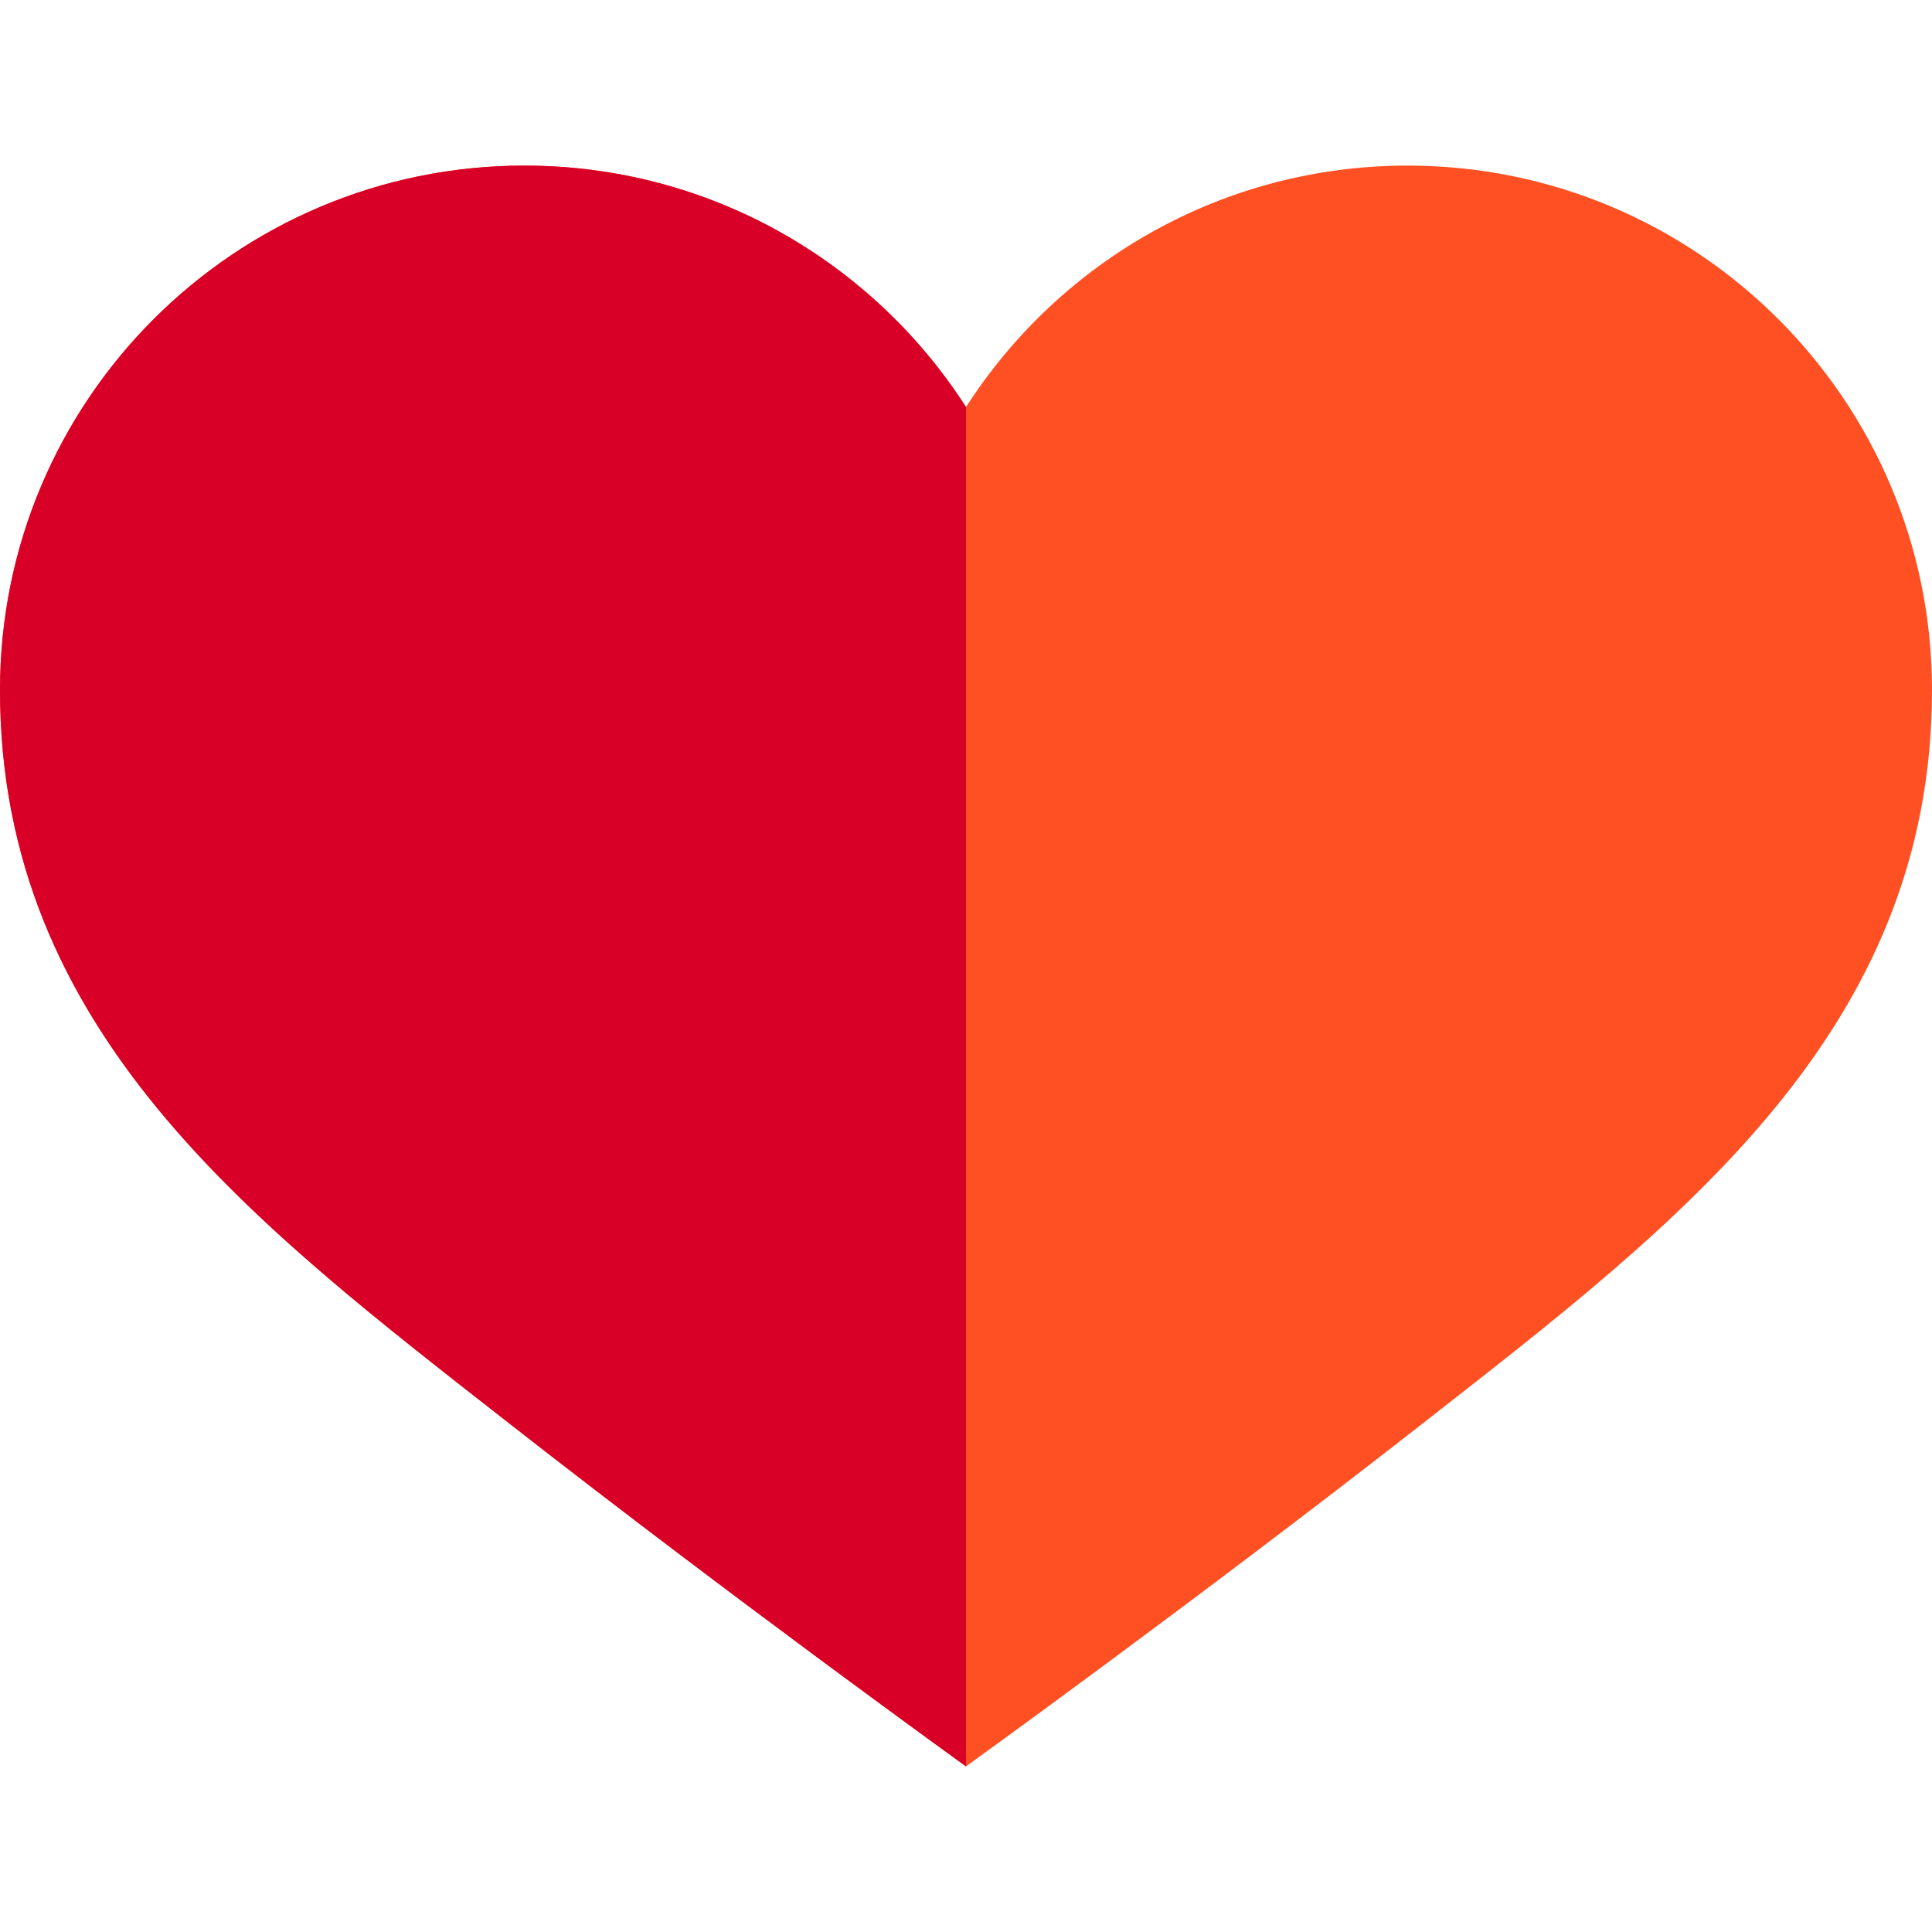
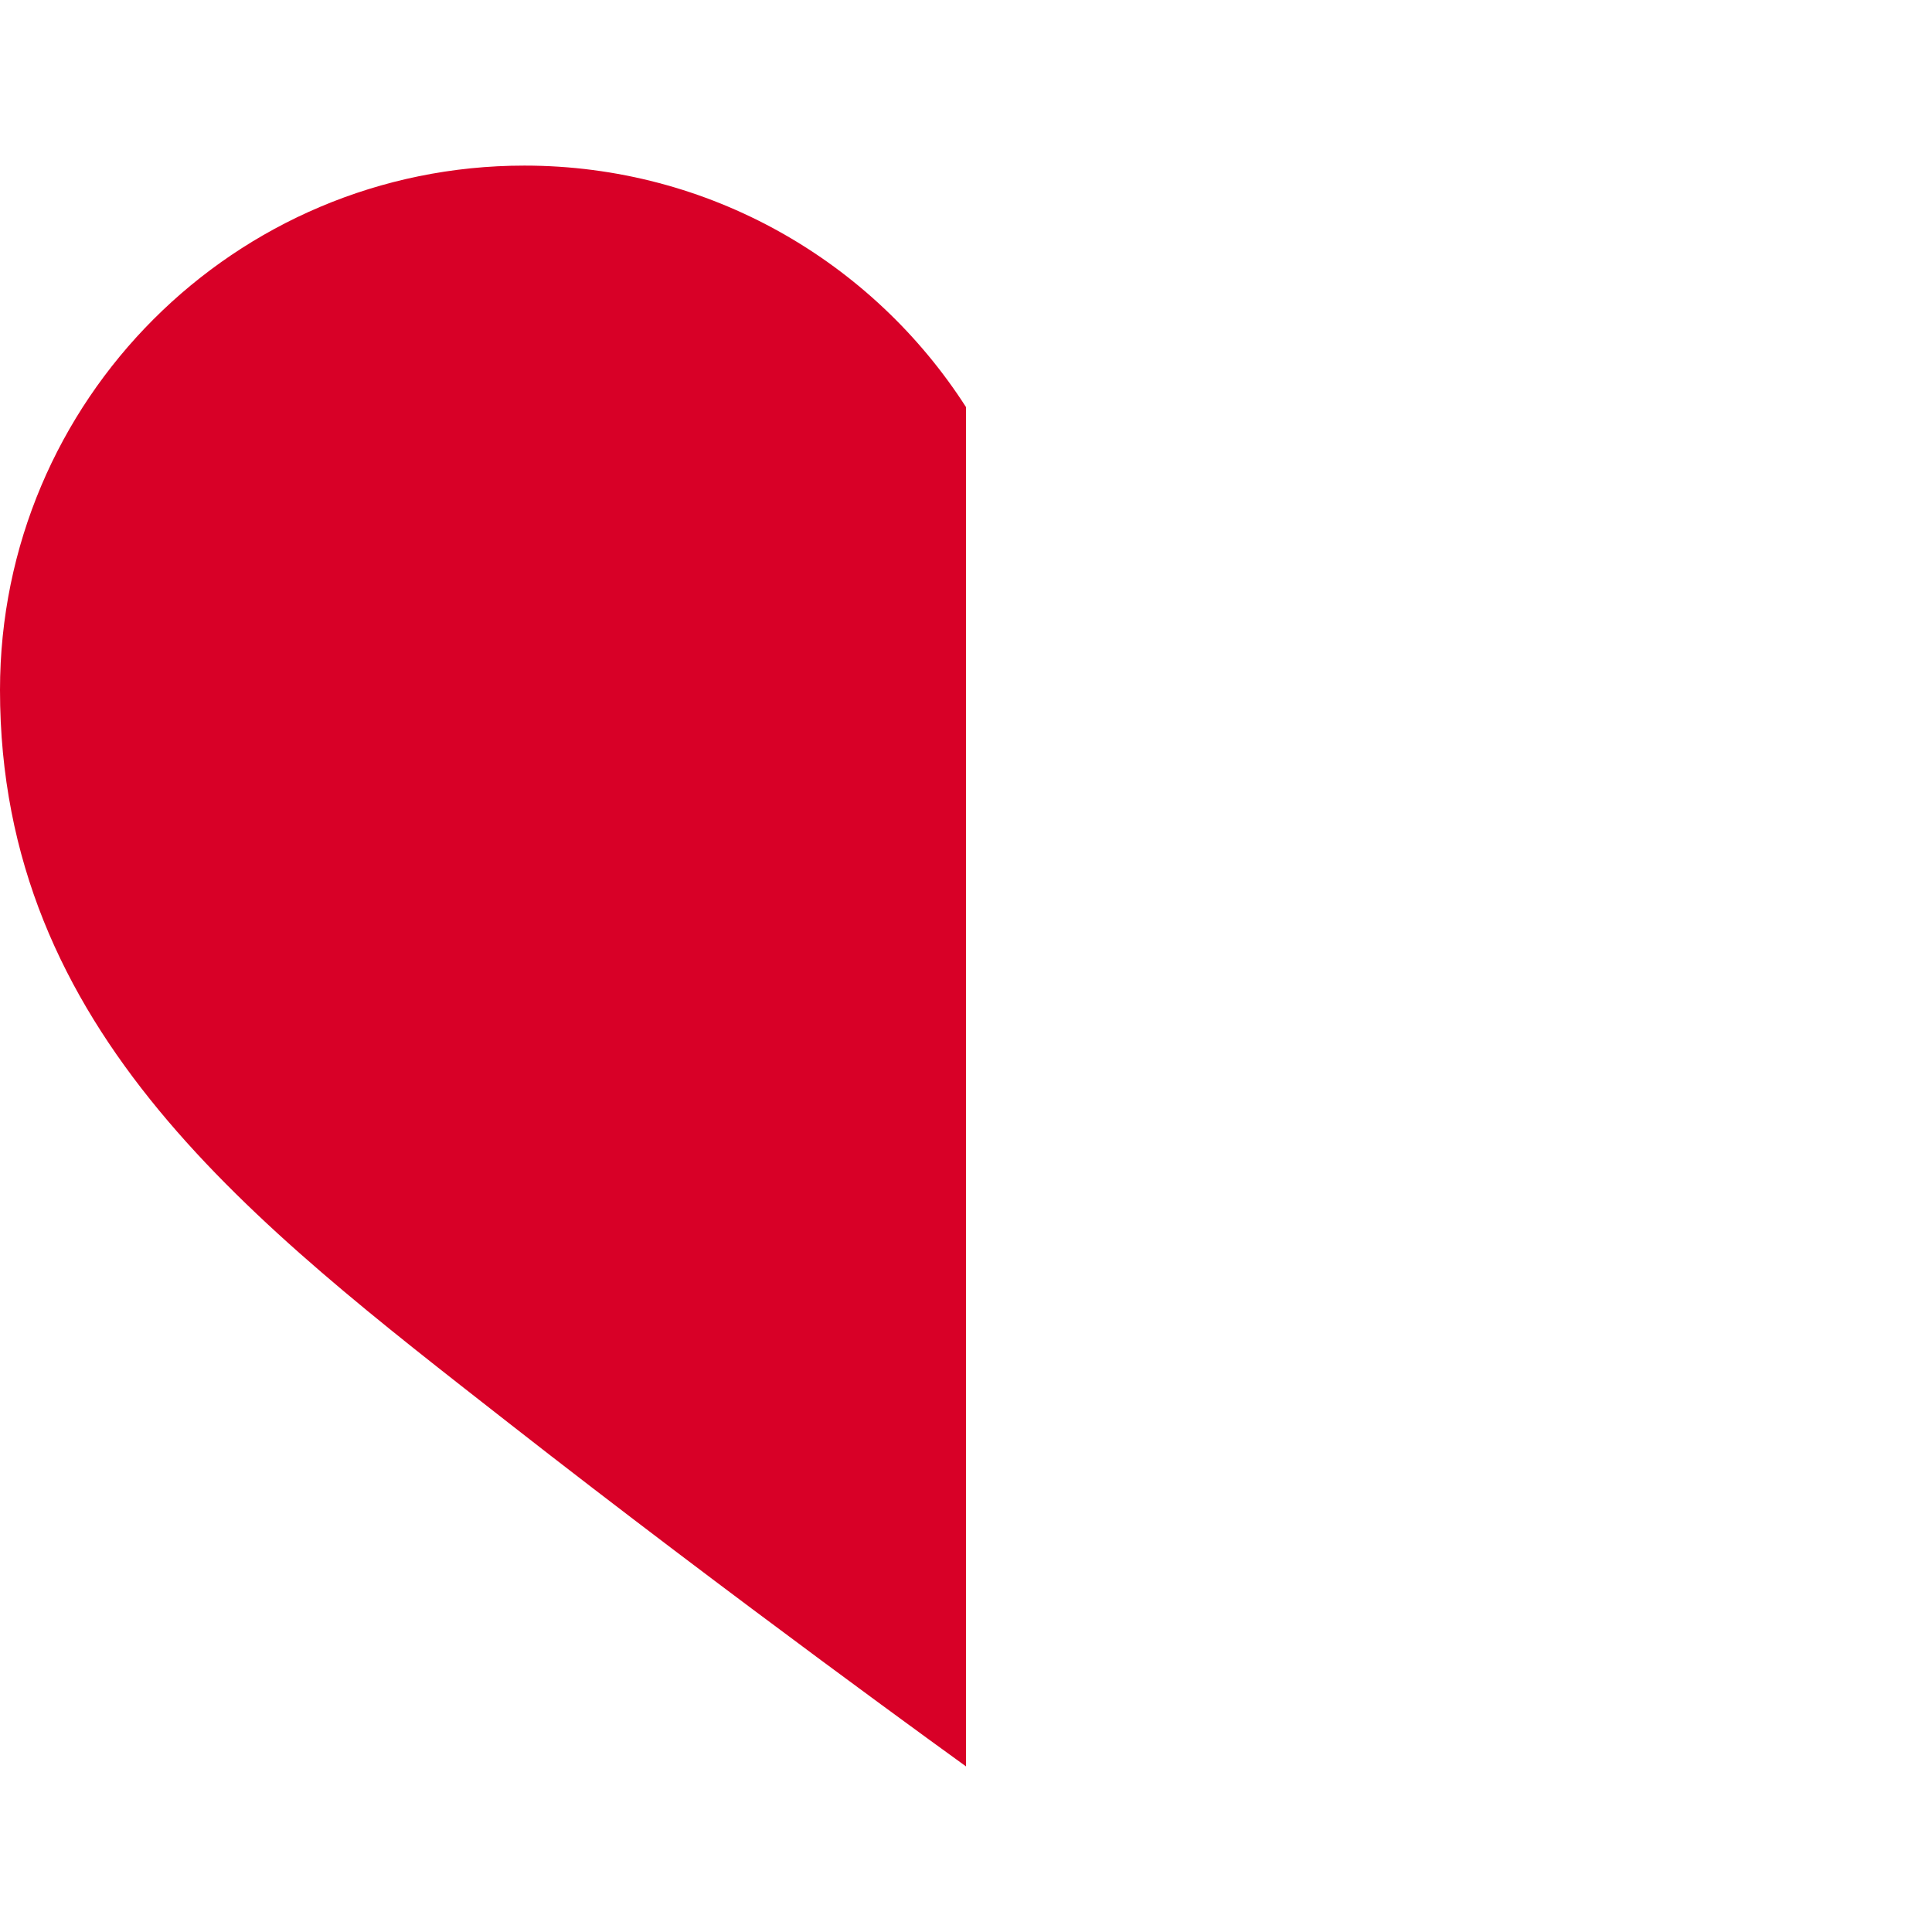
<svg xmlns="http://www.w3.org/2000/svg" height="800px" width="800px" version="1.1" id="Layer_1" viewBox="0 0 512 512" xml:space="preserve">
-   <path style="fill:#FF5023;" d="M373.029,43.886c-49.137,0-92.317,25.503-117.029,63.993  c-24.712-38.489-67.891-63.993-117.029-63.993C62.22,43.886,0,106.105,0,182.857c0,90.699,67.291,141.41,134.583,194.073  C194.493,423.816,256,468.114,256,468.114s61.509-44.298,121.417-91.184C444.709,324.267,512,273.556,512,182.857  C512,106.105,449.78,43.886,373.029,43.886z" />
  <path style="fill:#D80027;" d="M256,107.878c-24.712-38.489-67.891-63.993-117.029-63.993C62.22,43.886,0,106.105,0,182.857  c0,90.699,67.291,141.41,134.583,194.073C194.493,423.816,256,468.114,256,468.114S256,225.28,256,107.878z" />
</svg>